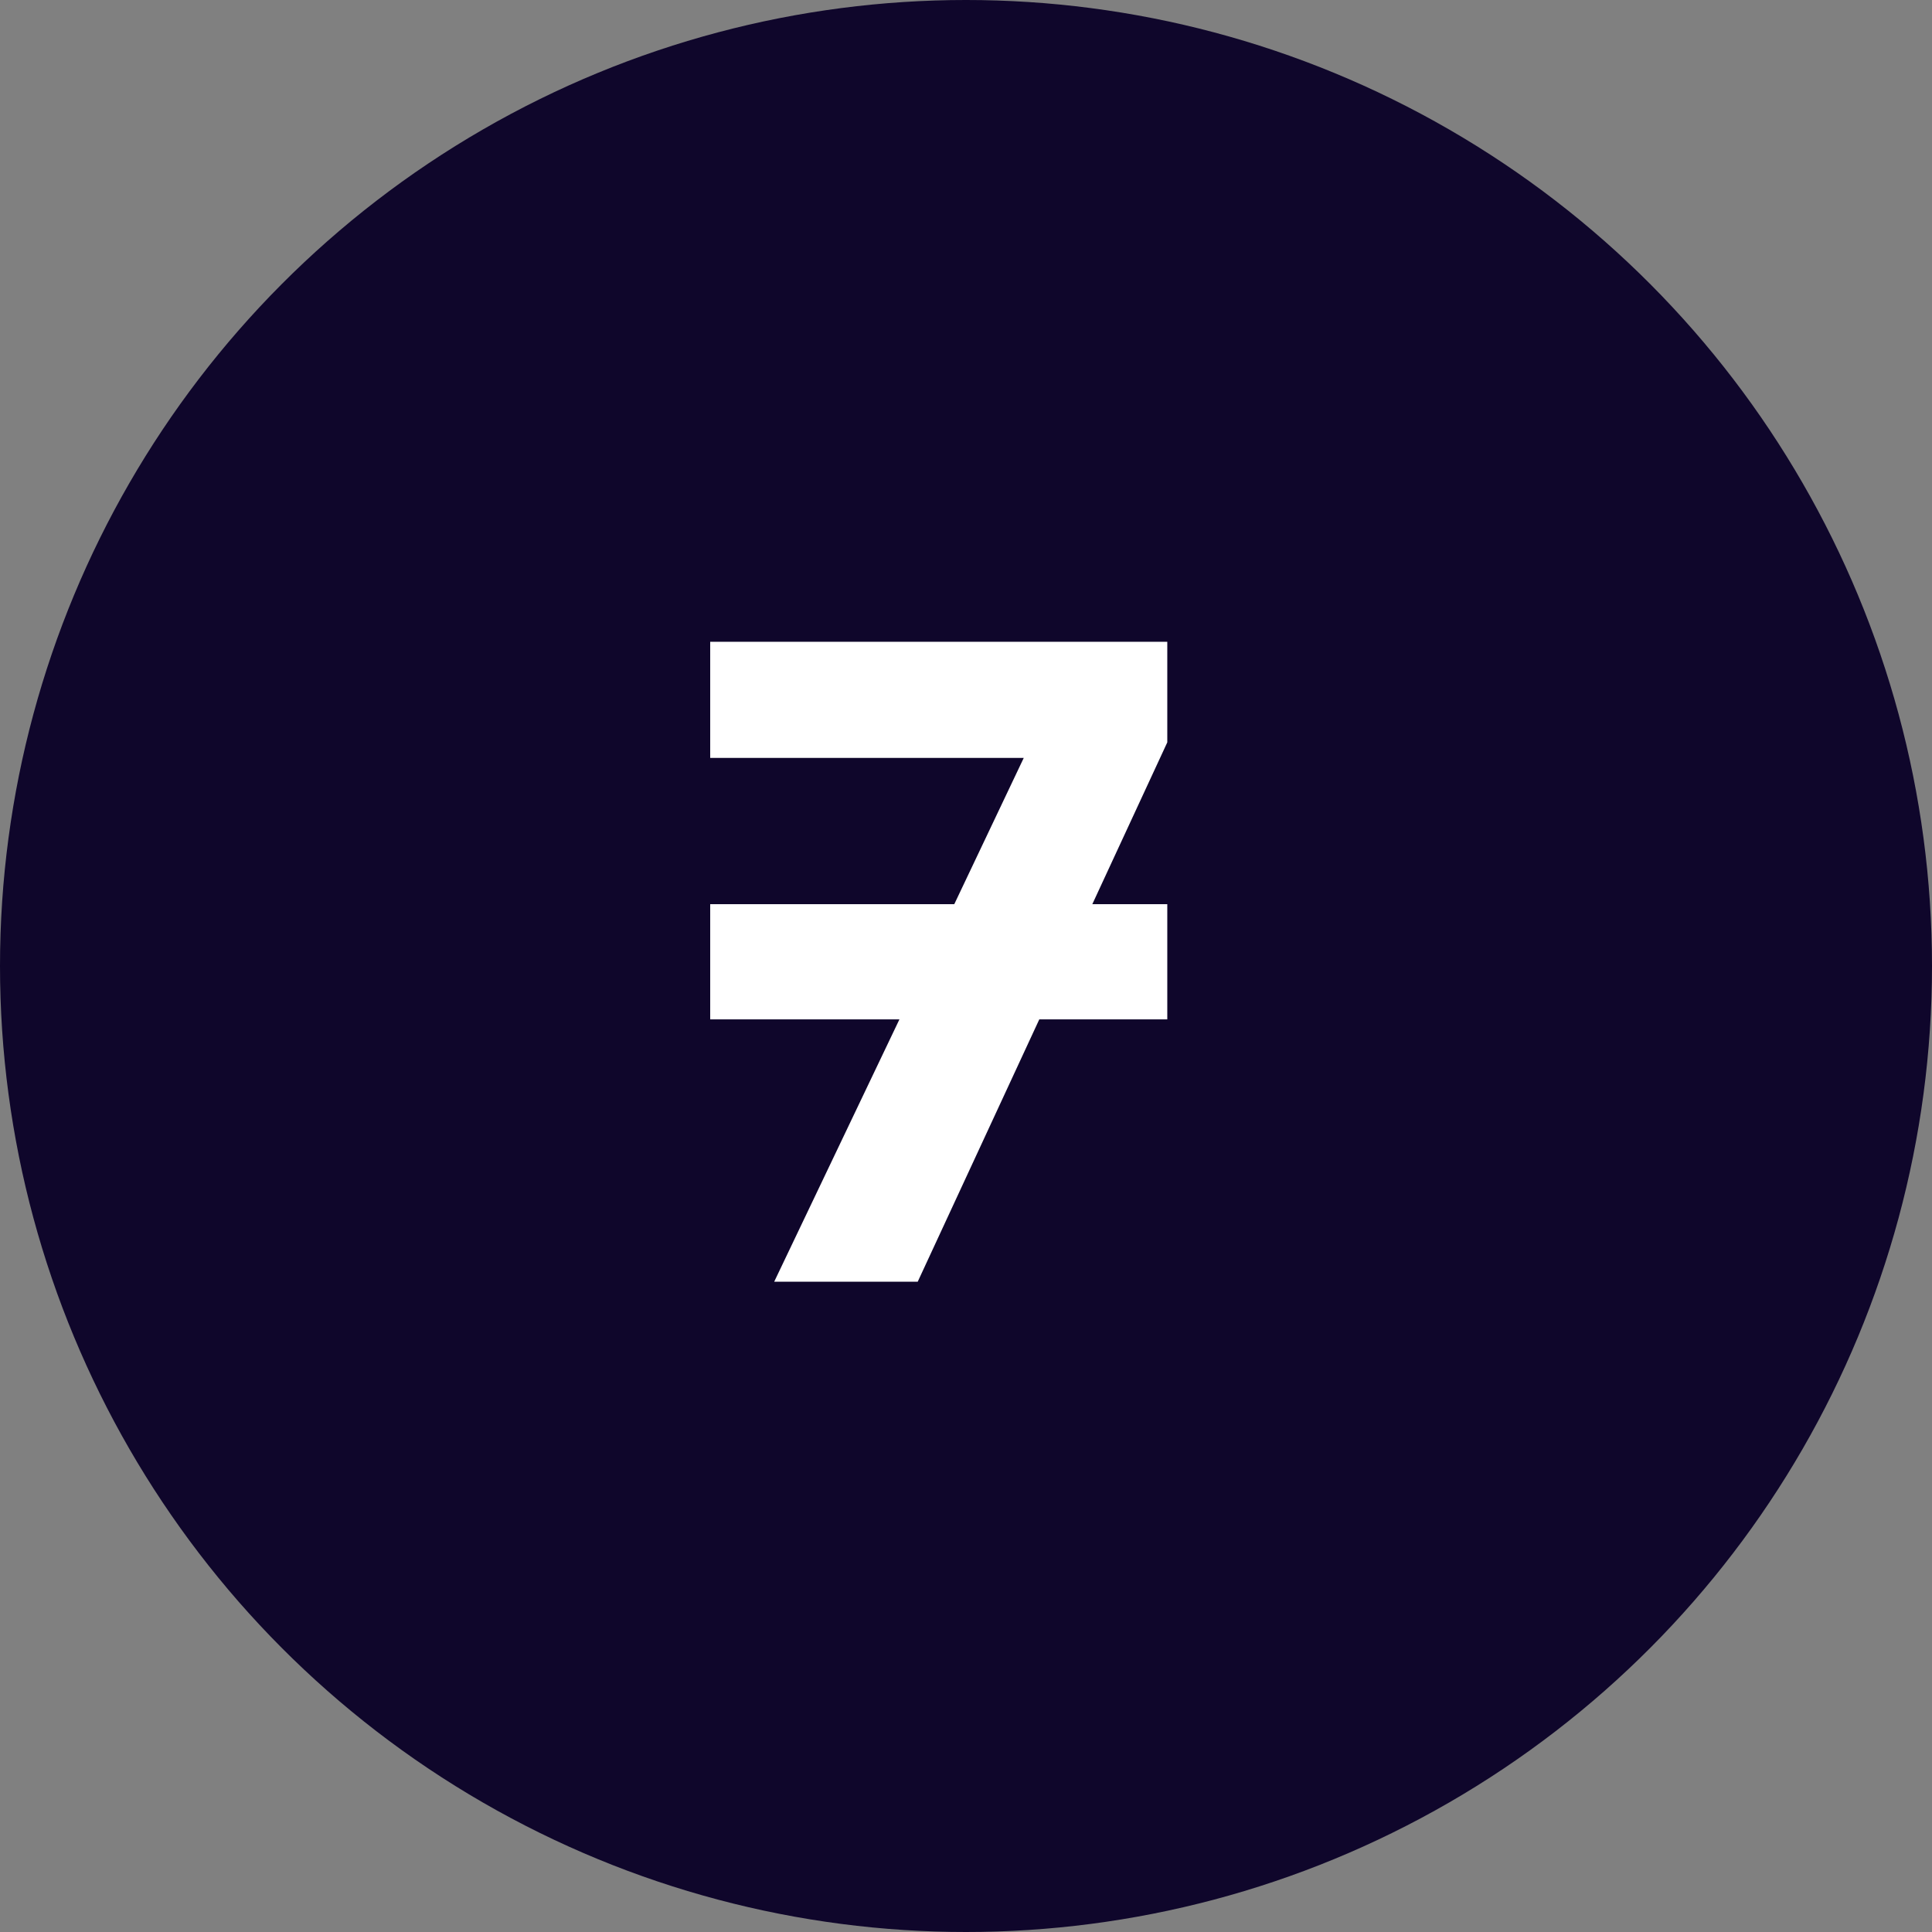
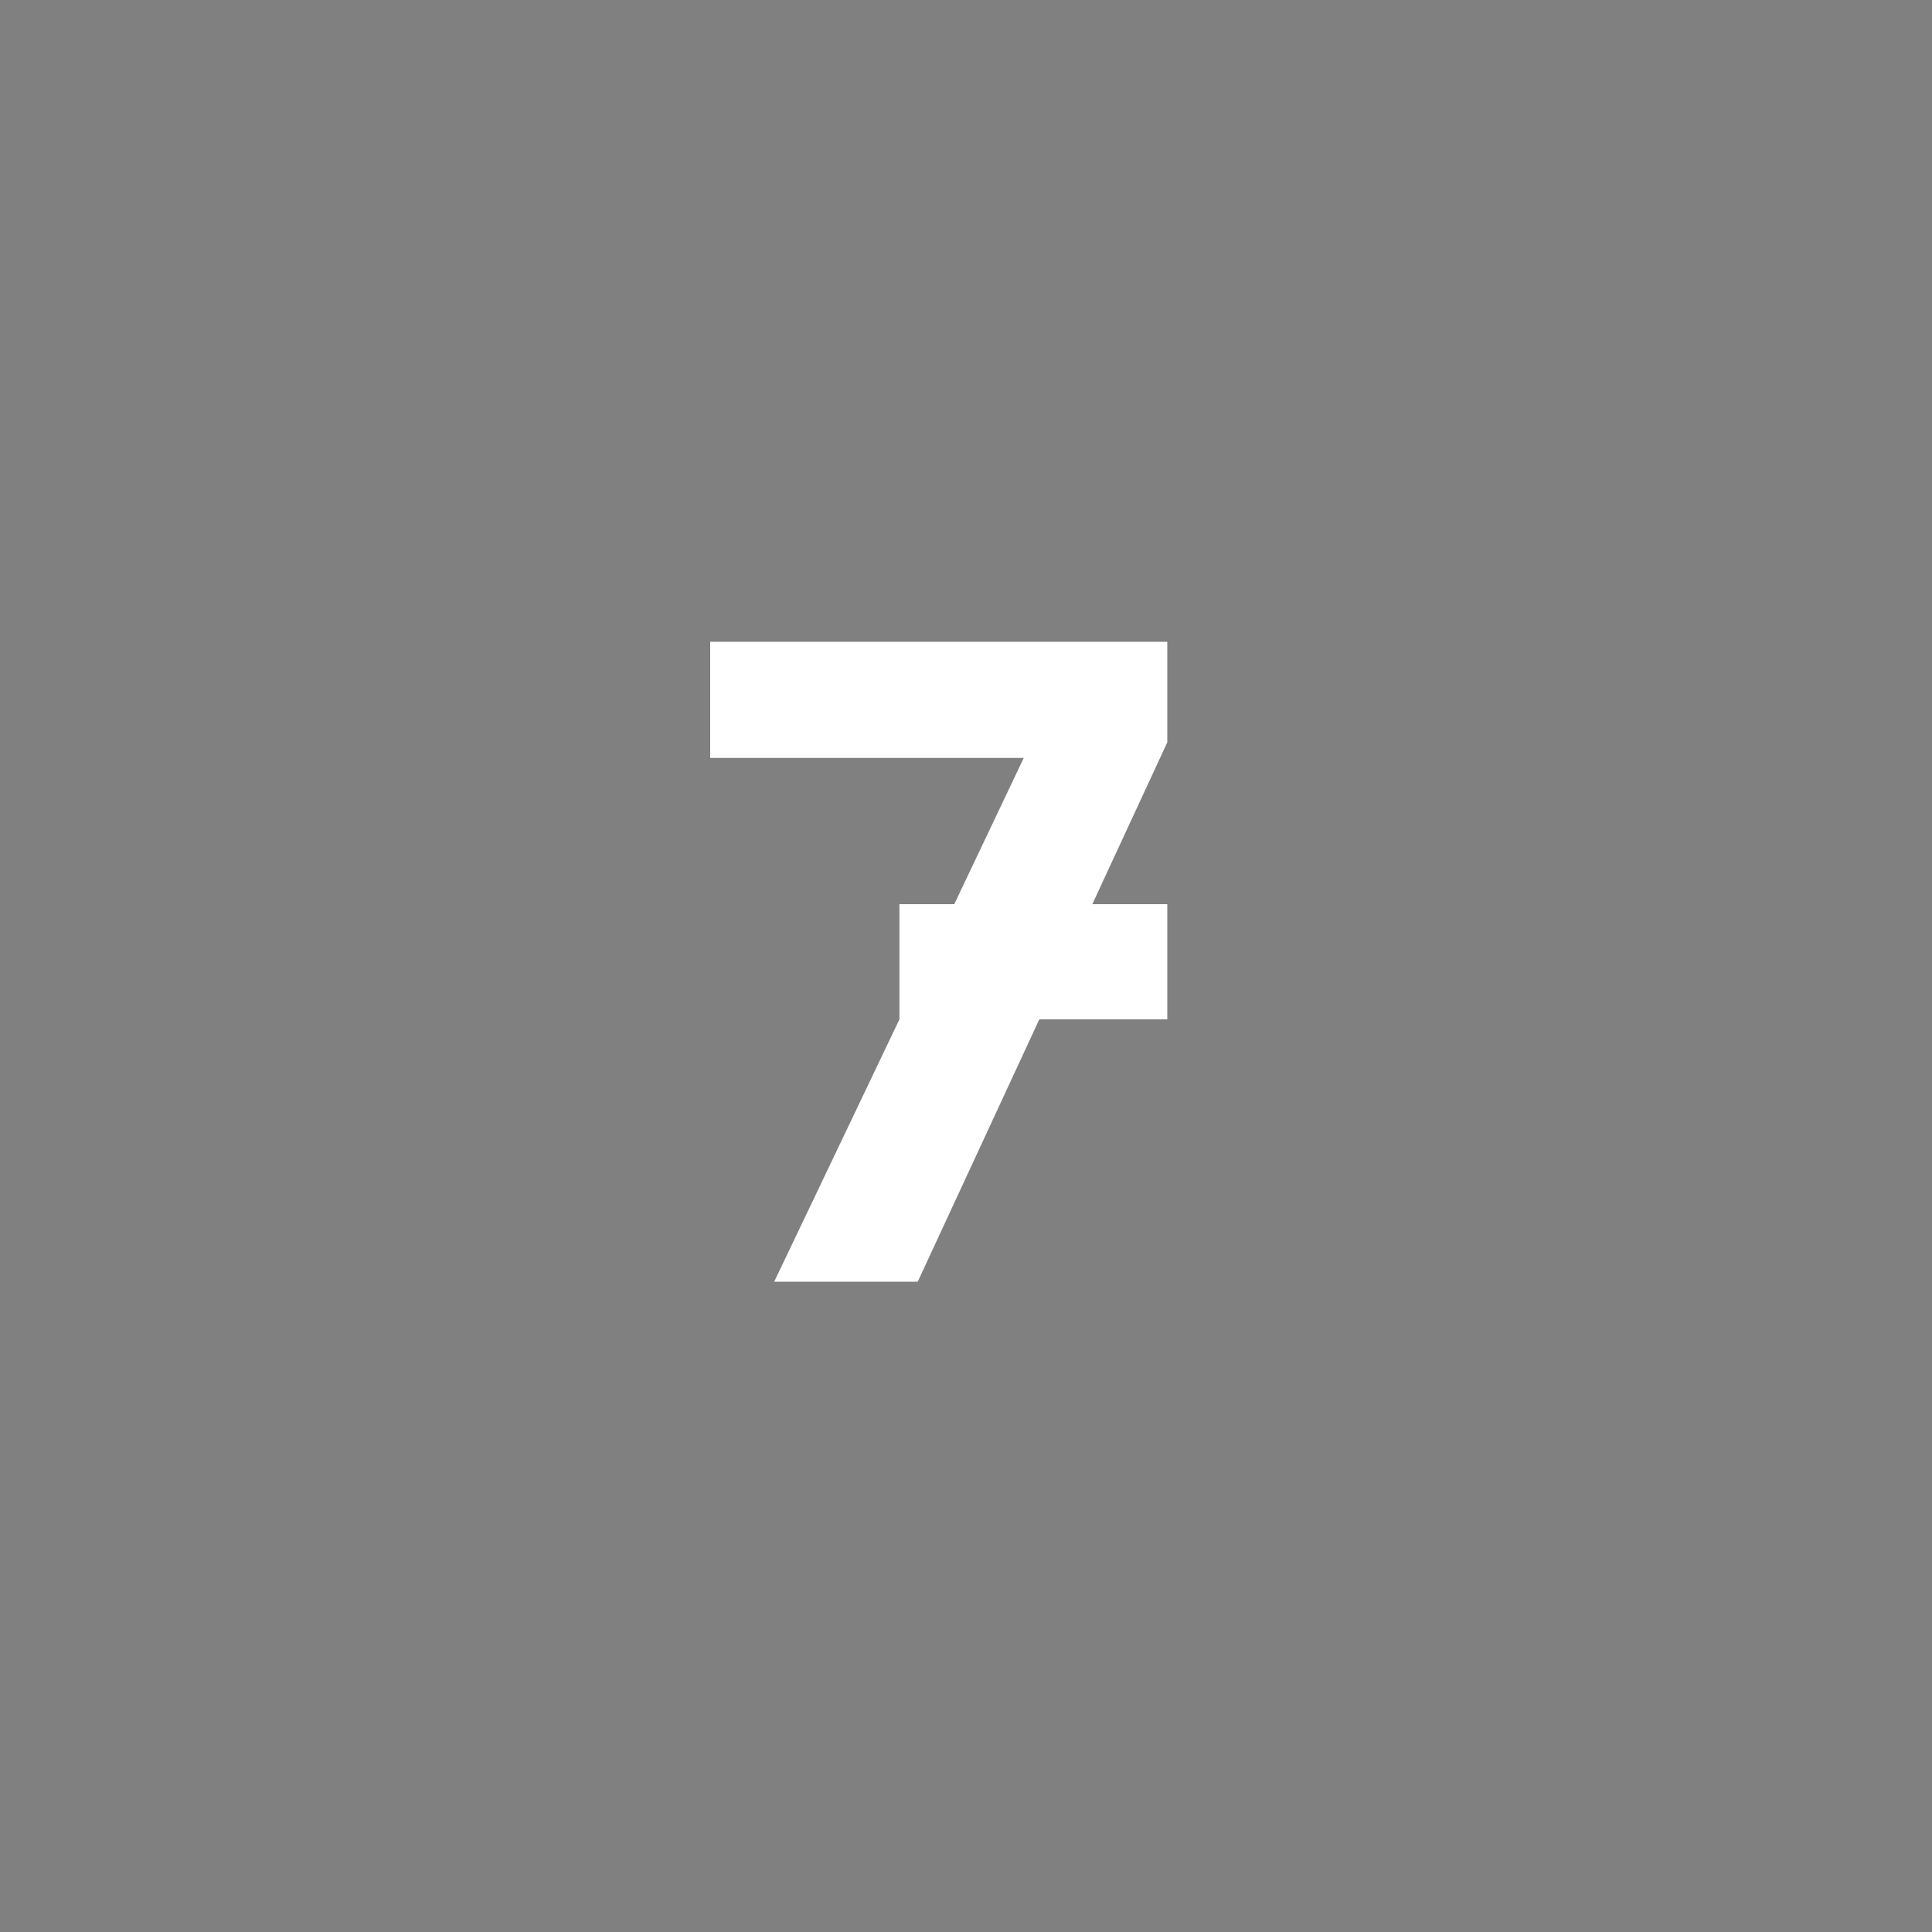
<svg xmlns="http://www.w3.org/2000/svg" width="205" height="205" viewBox="0 0 205 205" fill="none">
  <rect x="0" y="0" width="205" height="205" fill="#808080" stroke="none" />
-   <circle cx="102.5" cy="102.5" r="102.5" fill="#0F062B" />
-   <path d="M75.358 68.1H123.858V78.77L115.904 95.939H123.858V108.161H110.278L97.377 136H82.148L95.437 108.161H75.358V95.939H101.257L108.629 80.419H75.358V68.1Z" fill="white" />
+   <path d="M75.358 68.1H123.858V78.77L115.904 95.939H123.858V108.161H110.278L97.377 136H82.148L95.437 108.161V95.939H101.257L108.629 80.419H75.358V68.1Z" fill="white" />
</svg>